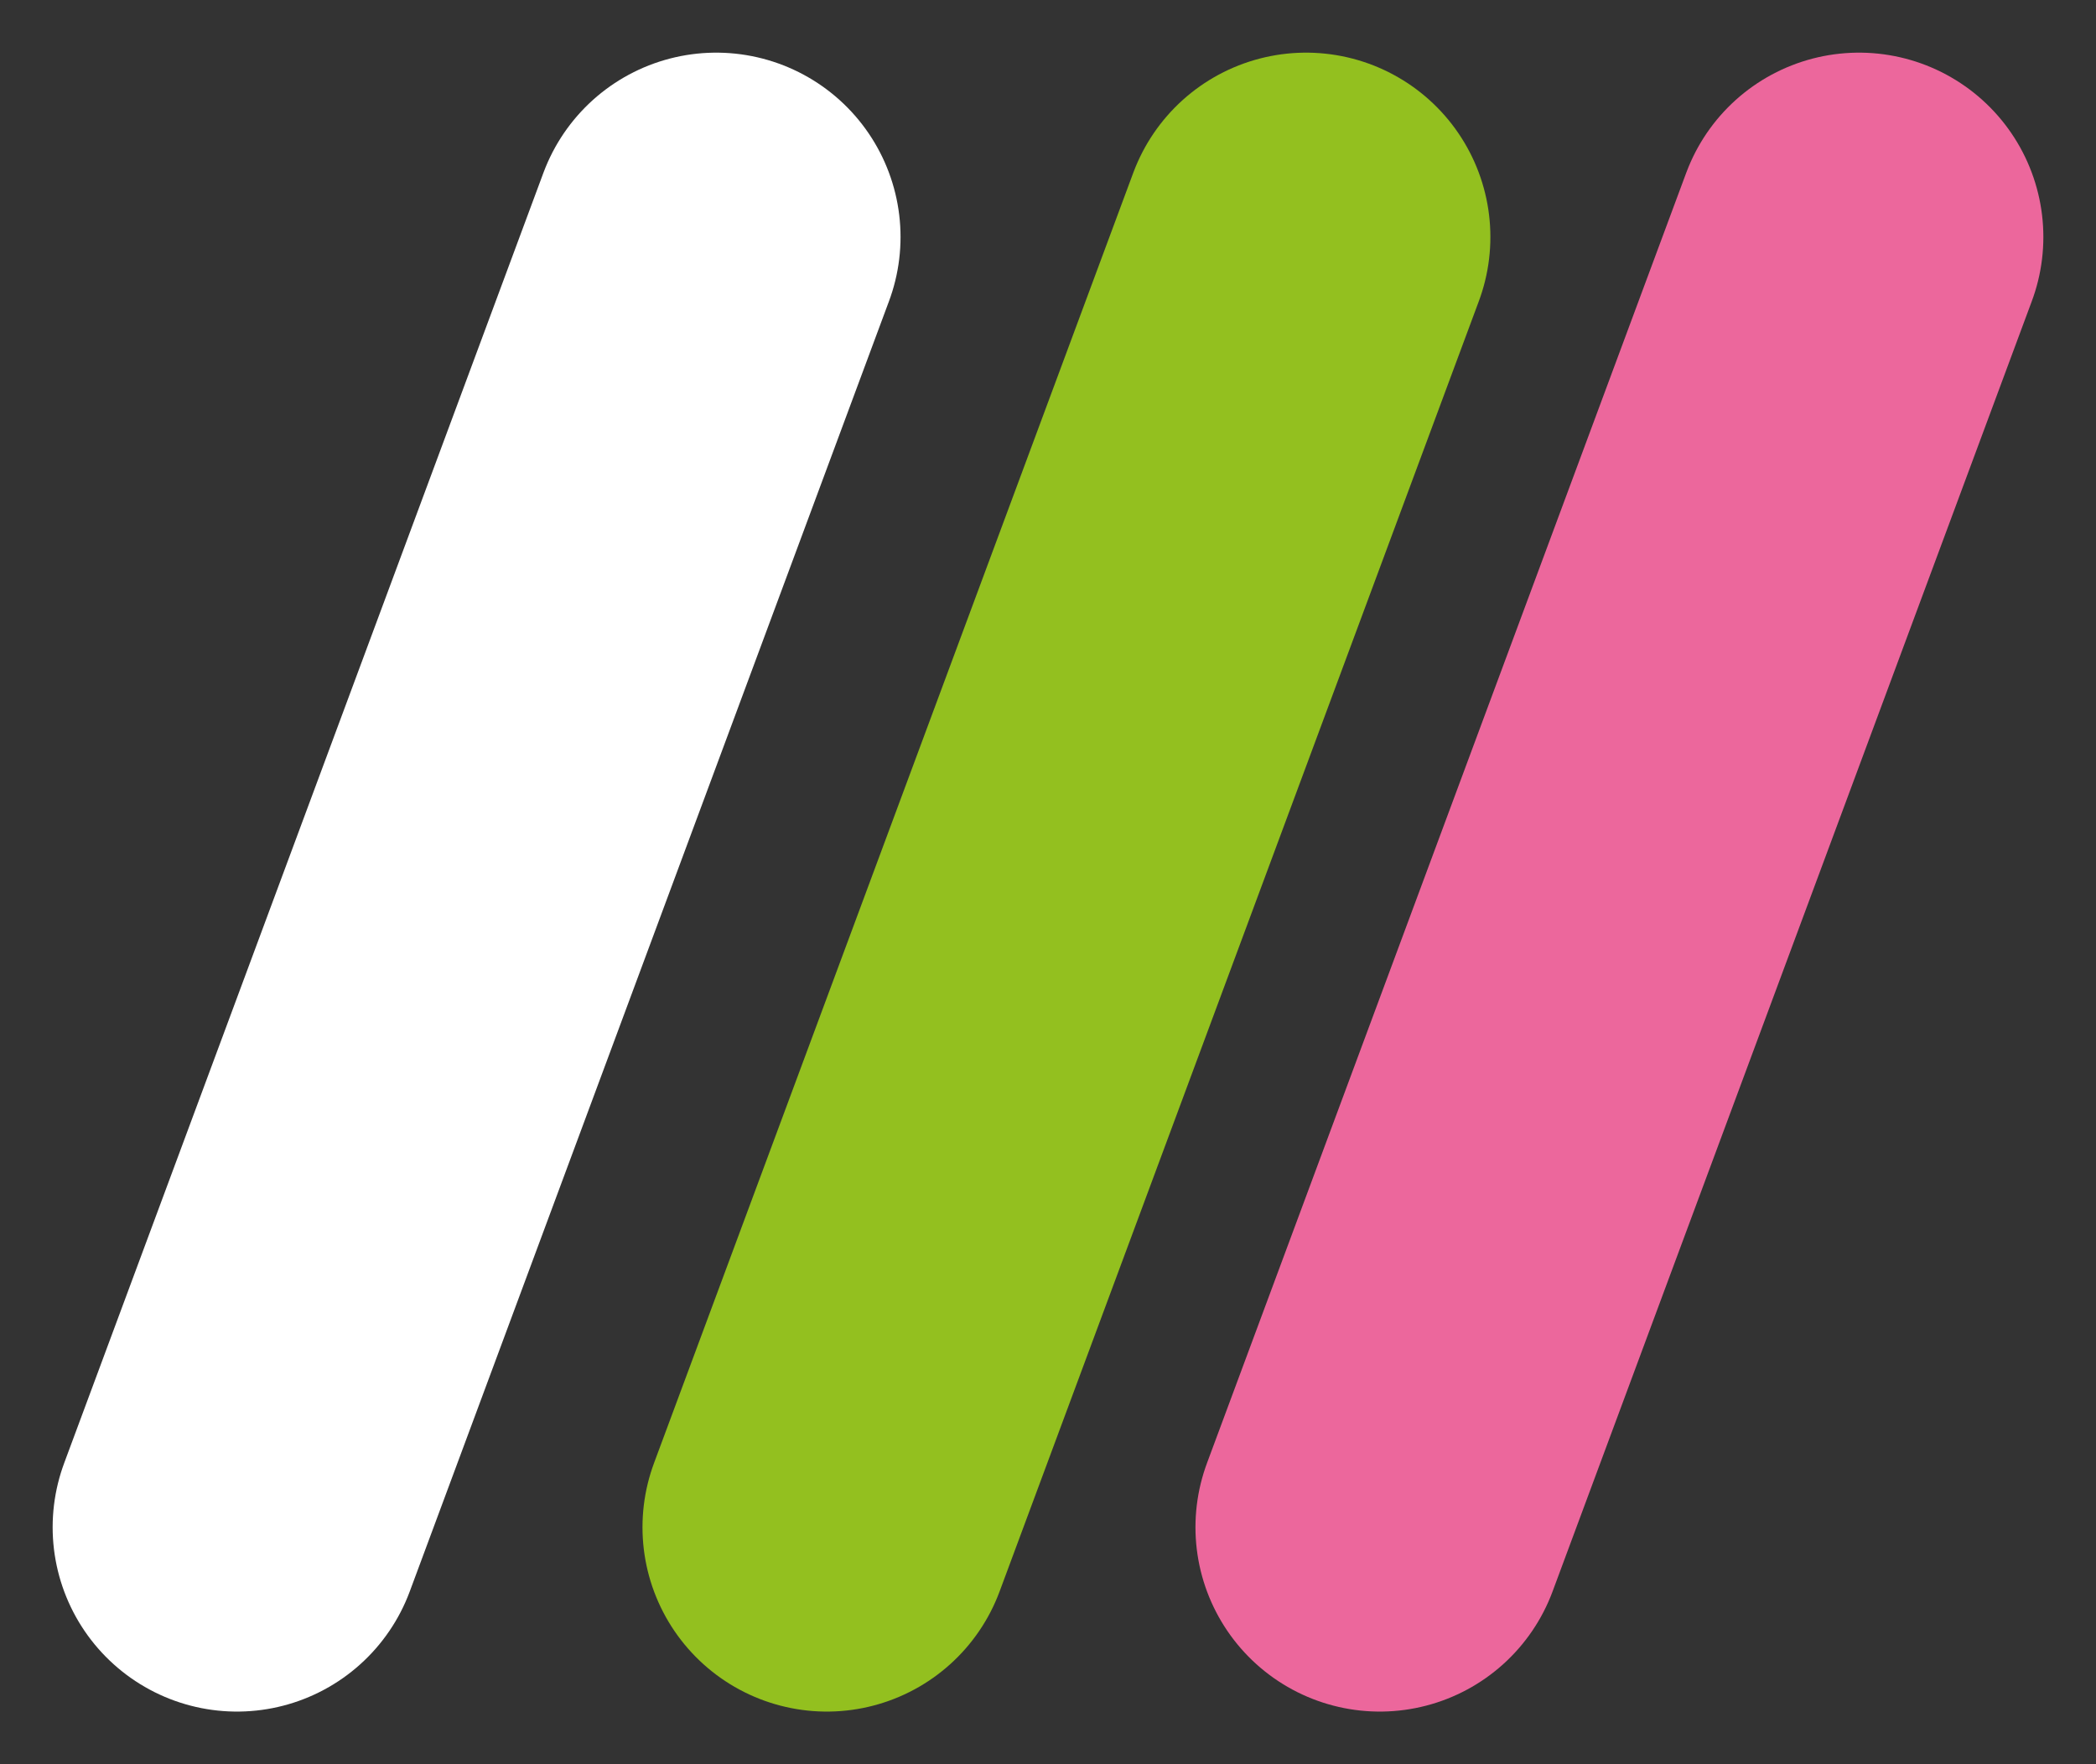
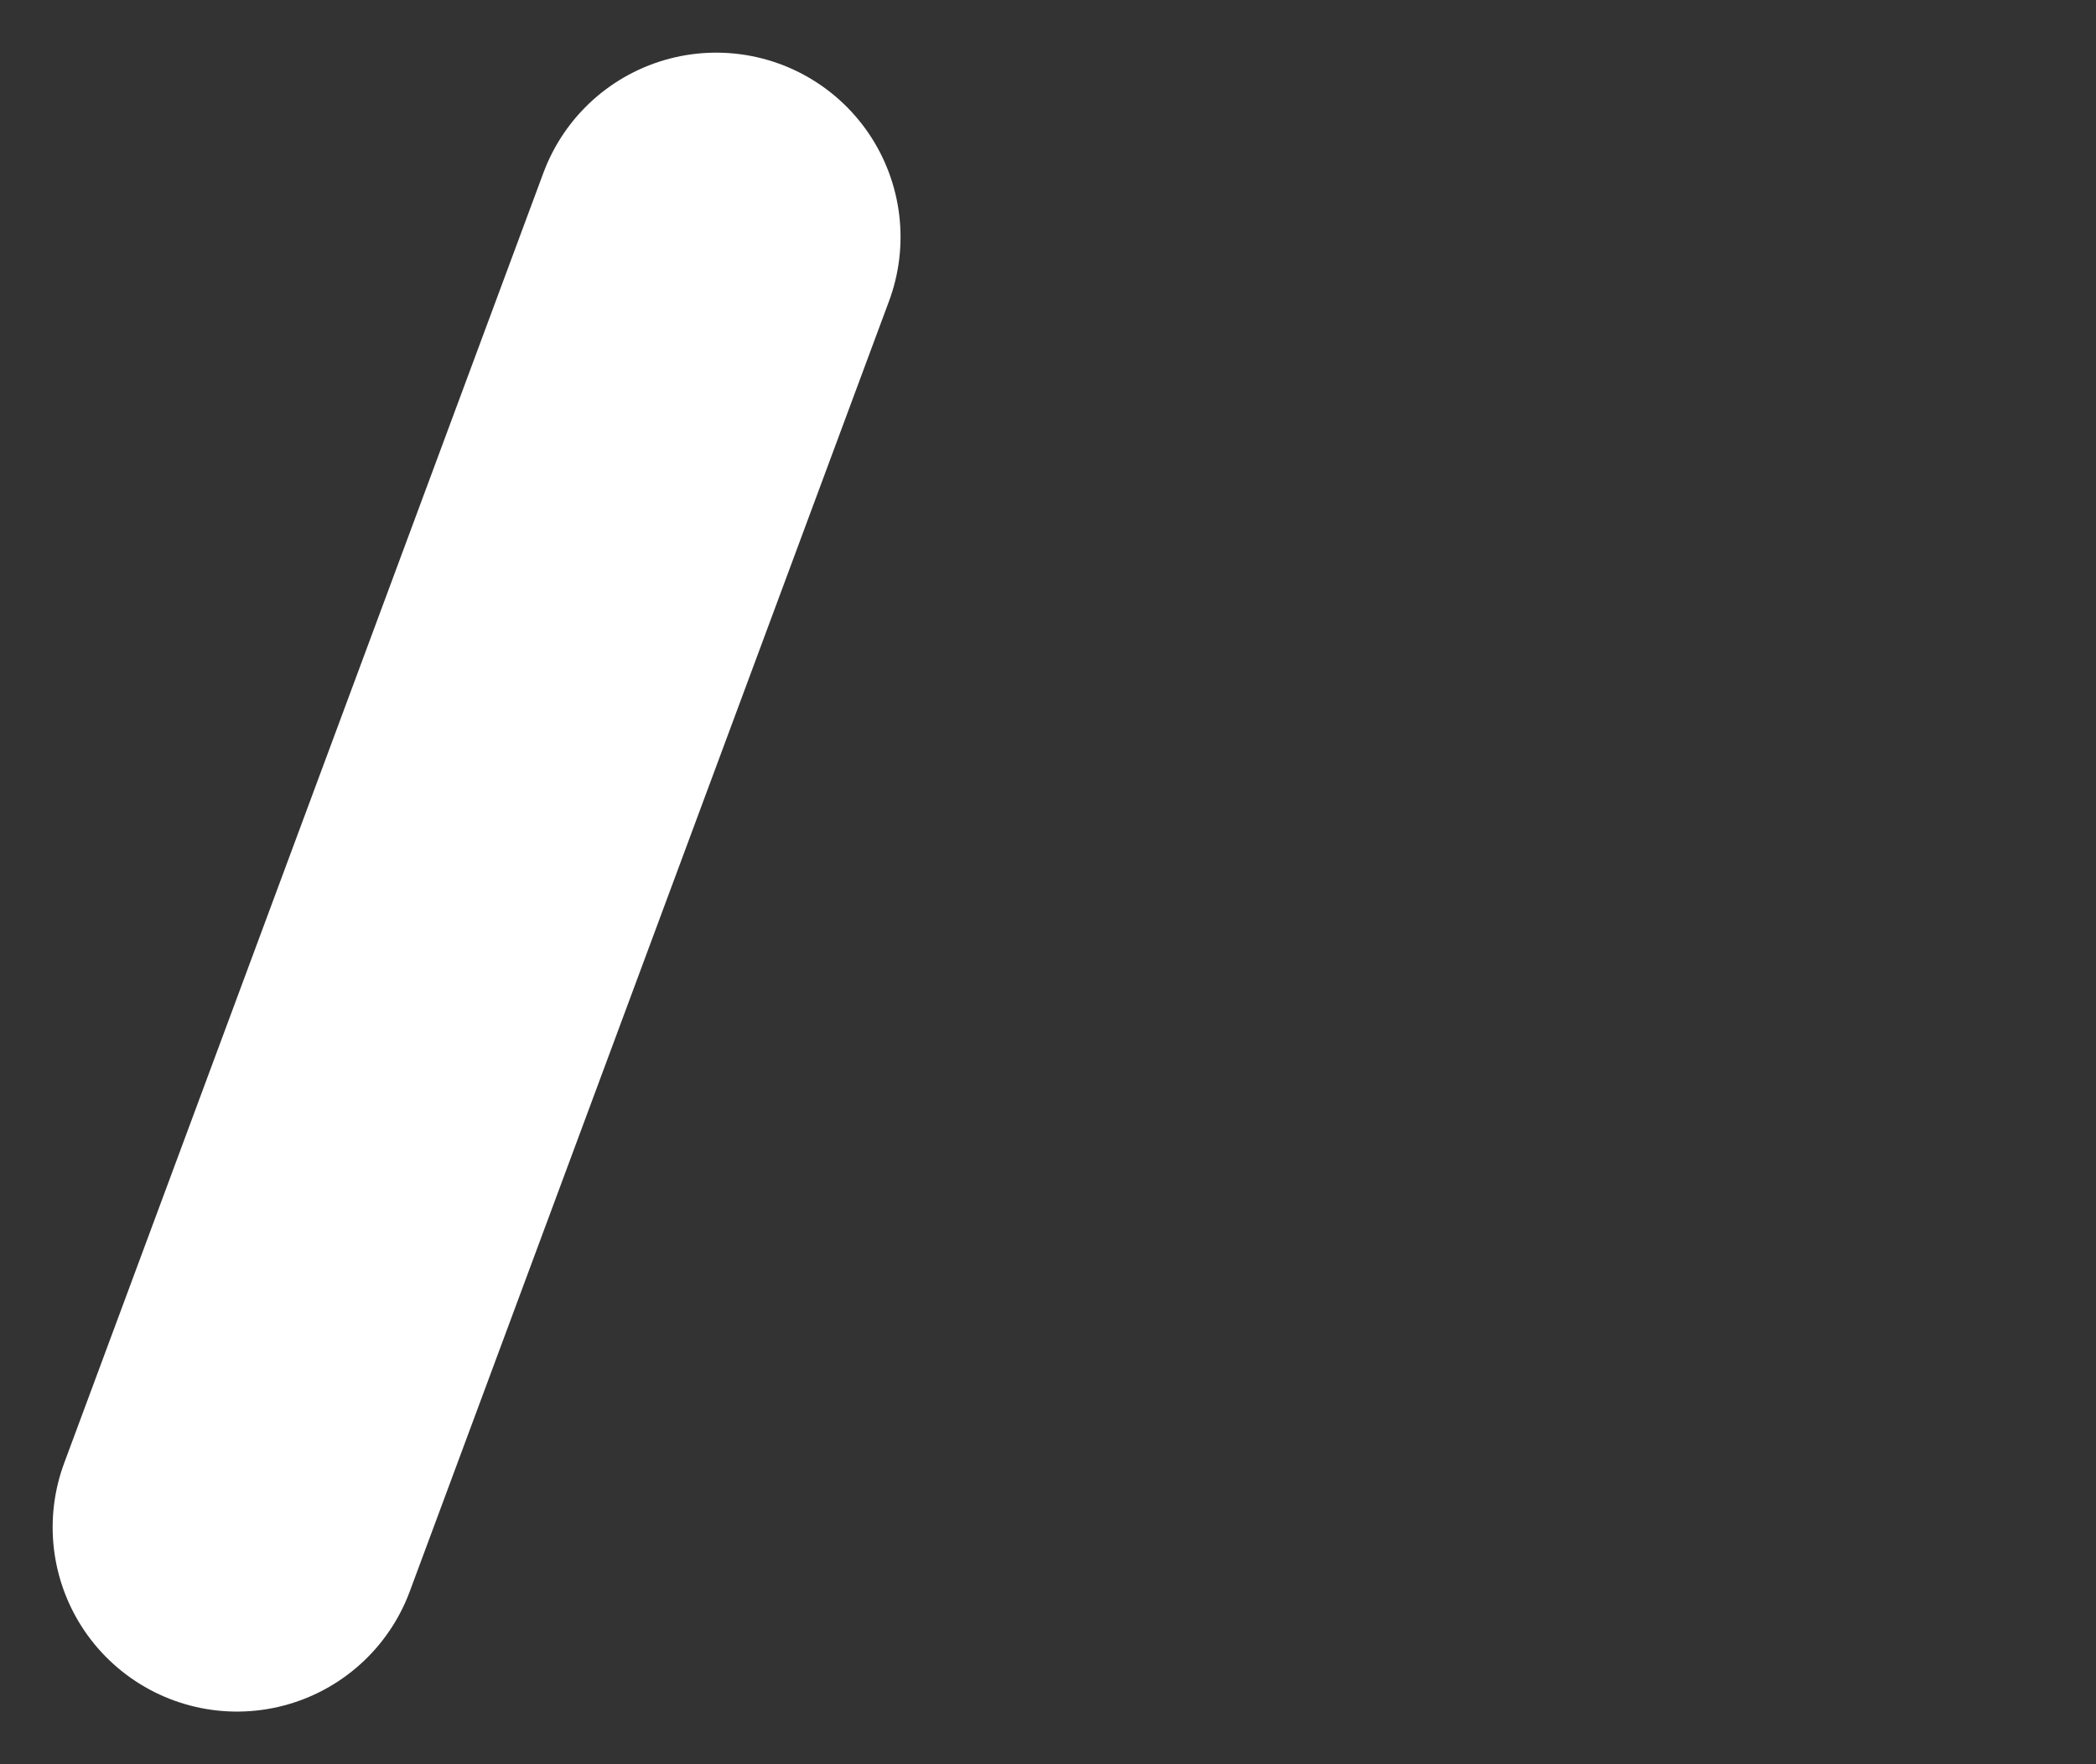
<svg xmlns="http://www.w3.org/2000/svg" width="56.856" height="47.856" viewBox="0 0 56.856 47.856">
  <rect x="0" y="0" width="56.856" height="47.856" fill="#333333" stroke="none" />
  <g id="Groupe_711" data-name="Groupe 711" transform="translate(-80.072 -1127.072)">
-     <line id="Ligne_25" data-name="Ligne 25" y1="35" x2="13" transform="translate(102.5 1133.5)" fill="none" stroke="#93c01f" stroke-linecap="round" stroke-width="10" />
-     <line id="Ligne_26" data-name="Ligne 26" y1="35" x2="13" transform="translate(117.5 1133.5)" fill="none" stroke="#ec679c" stroke-linecap="round" stroke-width="10" />
    <line id="Ligne_27" data-name="Ligne 27" y1="35" x2="13" transform="translate(86.5 1133.5)" fill="none" stroke="#fff" stroke-linecap="round" stroke-width="10" />
  </g>
</svg>